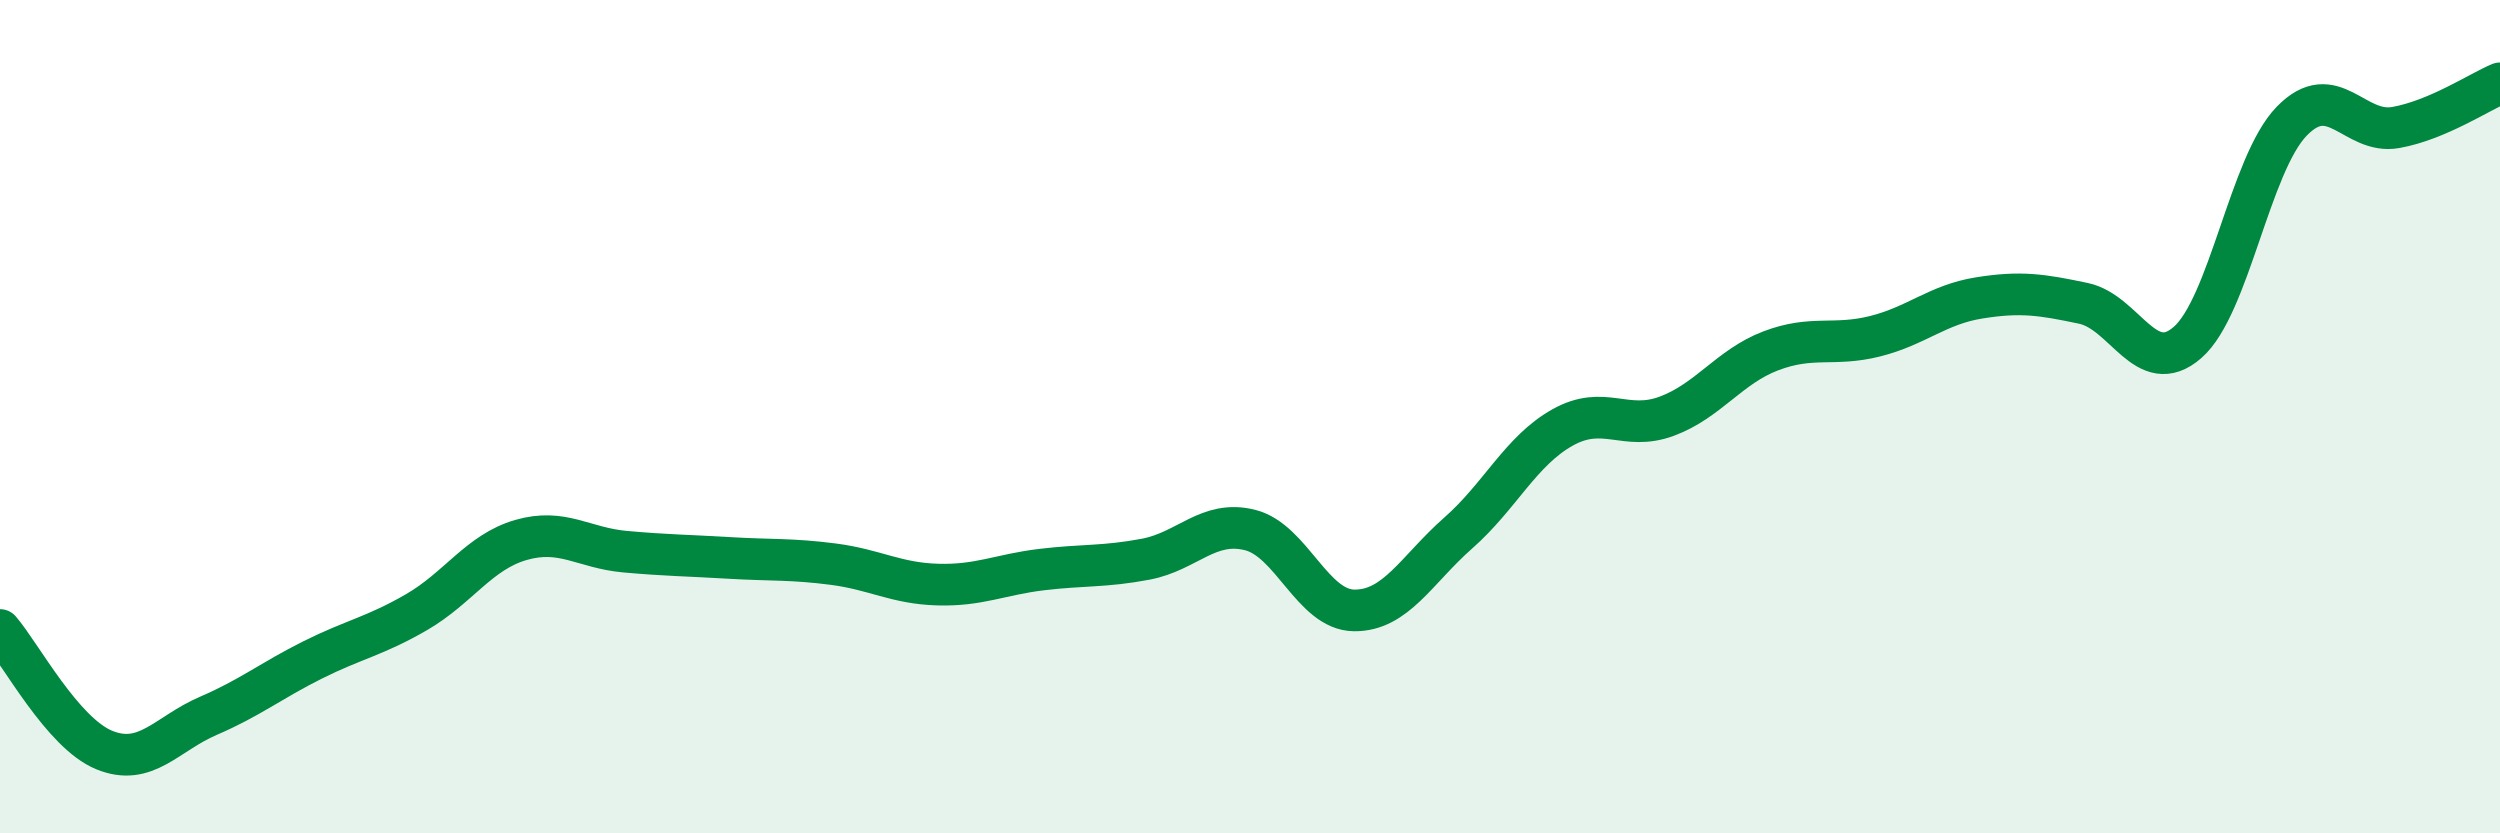
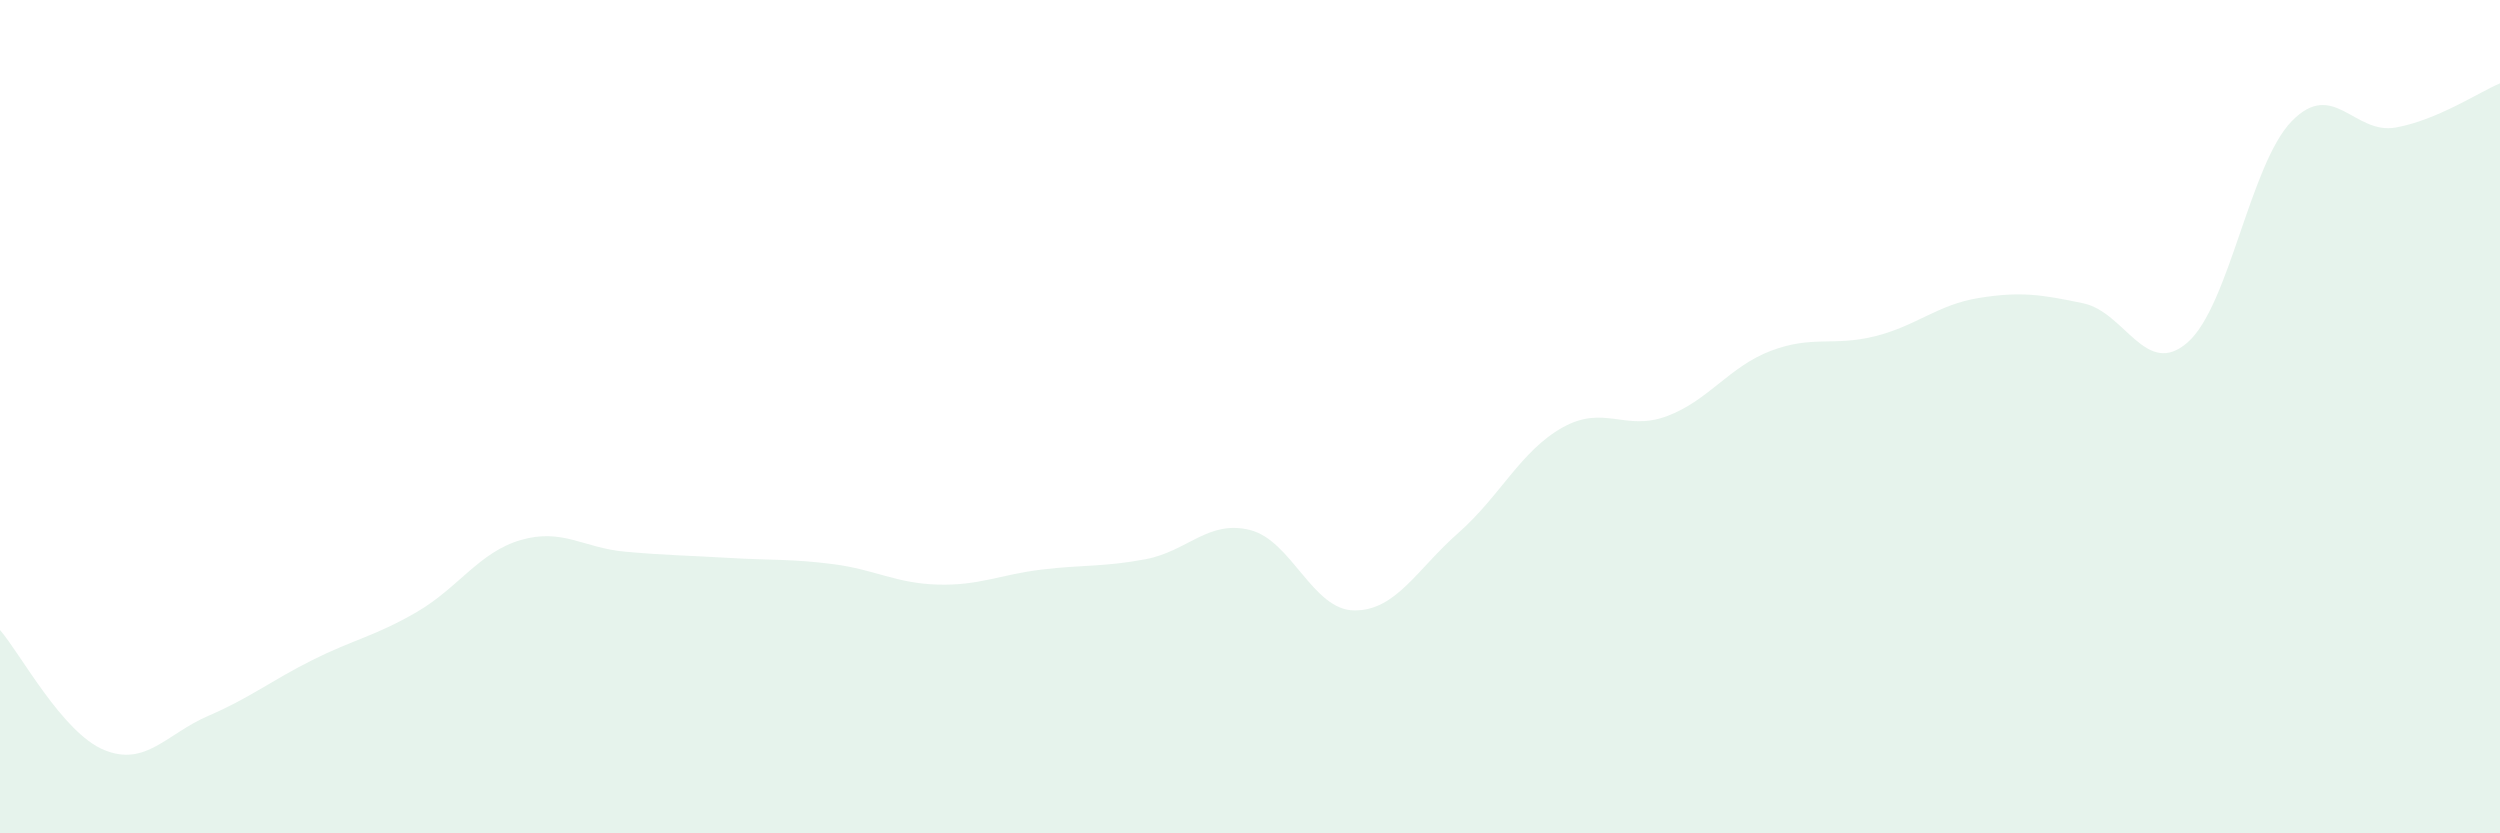
<svg xmlns="http://www.w3.org/2000/svg" width="60" height="20" viewBox="0 0 60 20">
  <path d="M 0,15.12 C 0.5,15.7 1.5,17.59 2.5,18 C 3.5,18.41 4,17.61 5,17.18 C 6,16.75 6.5,16.34 7.5,15.84 C 8.5,15.34 9,15.27 10,14.69 C 11,14.11 11.5,13.25 12.5,12.96 C 13.5,12.67 14,13.15 15,13.24 C 16,13.33 16.5,13.33 17.5,13.39 C 18.5,13.45 19,13.41 20,13.54 C 21,13.67 21.5,14 22.5,14.03 C 23.5,14.06 24,13.79 25,13.67 C 26,13.55 26.5,13.61 27.5,13.42 C 28.5,13.23 29,12.47 30,12.72 C 31,12.97 31.5,14.64 32.5,14.65 C 33.5,14.66 34,13.67 35,12.79 C 36,11.91 36.5,10.82 37.5,10.26 C 38.5,9.7 39,10.36 40,9.99 C 41,9.62 41.5,8.8 42.5,8.42 C 43.5,8.04 44,8.32 45,8.07 C 46,7.82 46.5,7.31 47.5,7.15 C 48.5,6.99 49,7.07 50,7.28 C 51,7.49 51.5,9.09 52.5,8.22 C 53.5,7.35 54,3.94 55,2.91 C 56,1.88 56.5,3.24 57.5,3.06 C 58.5,2.88 59.5,2.21 60,2L60 20L0 20Z" fill="#008740" opacity="0.1" stroke-linecap="round" stroke-linejoin="round" />
-   <path d="M 0,15.12 C 0.5,15.7 1.5,17.59 2.5,18 C 3.5,18.41 4,17.61 5,17.18 C 6,16.75 6.5,16.34 7.5,15.84 C 8.5,15.34 9,15.27 10,14.69 C 11,14.11 11.5,13.25 12.5,12.96 C 13.5,12.67 14,13.15 15,13.24 C 16,13.33 16.5,13.33 17.5,13.39 C 18.5,13.45 19,13.41 20,13.54 C 21,13.67 21.5,14 22.5,14.03 C 23.5,14.06 24,13.79 25,13.67 C 26,13.55 26.5,13.61 27.5,13.42 C 28.5,13.23 29,12.47 30,12.72 C 31,12.97 31.5,14.64 32.5,14.65 C 33.5,14.66 34,13.67 35,12.79 C 36,11.91 36.5,10.82 37.5,10.26 C 38.5,9.7 39,10.36 40,9.99 C 41,9.62 41.5,8.8 42.5,8.42 C 43.5,8.04 44,8.32 45,8.07 C 46,7.82 46.5,7.31 47.5,7.15 C 48.5,6.99 49,7.07 50,7.28 C 51,7.49 51.5,9.09 52.5,8.22 C 53.5,7.35 54,3.94 55,2.91 C 56,1.88 56.5,3.24 57.5,3.06 C 58.5,2.88 59.5,2.21 60,2" stroke="#008740" stroke-width="1" fill="none" stroke-linecap="round" stroke-linejoin="round" />
</svg>